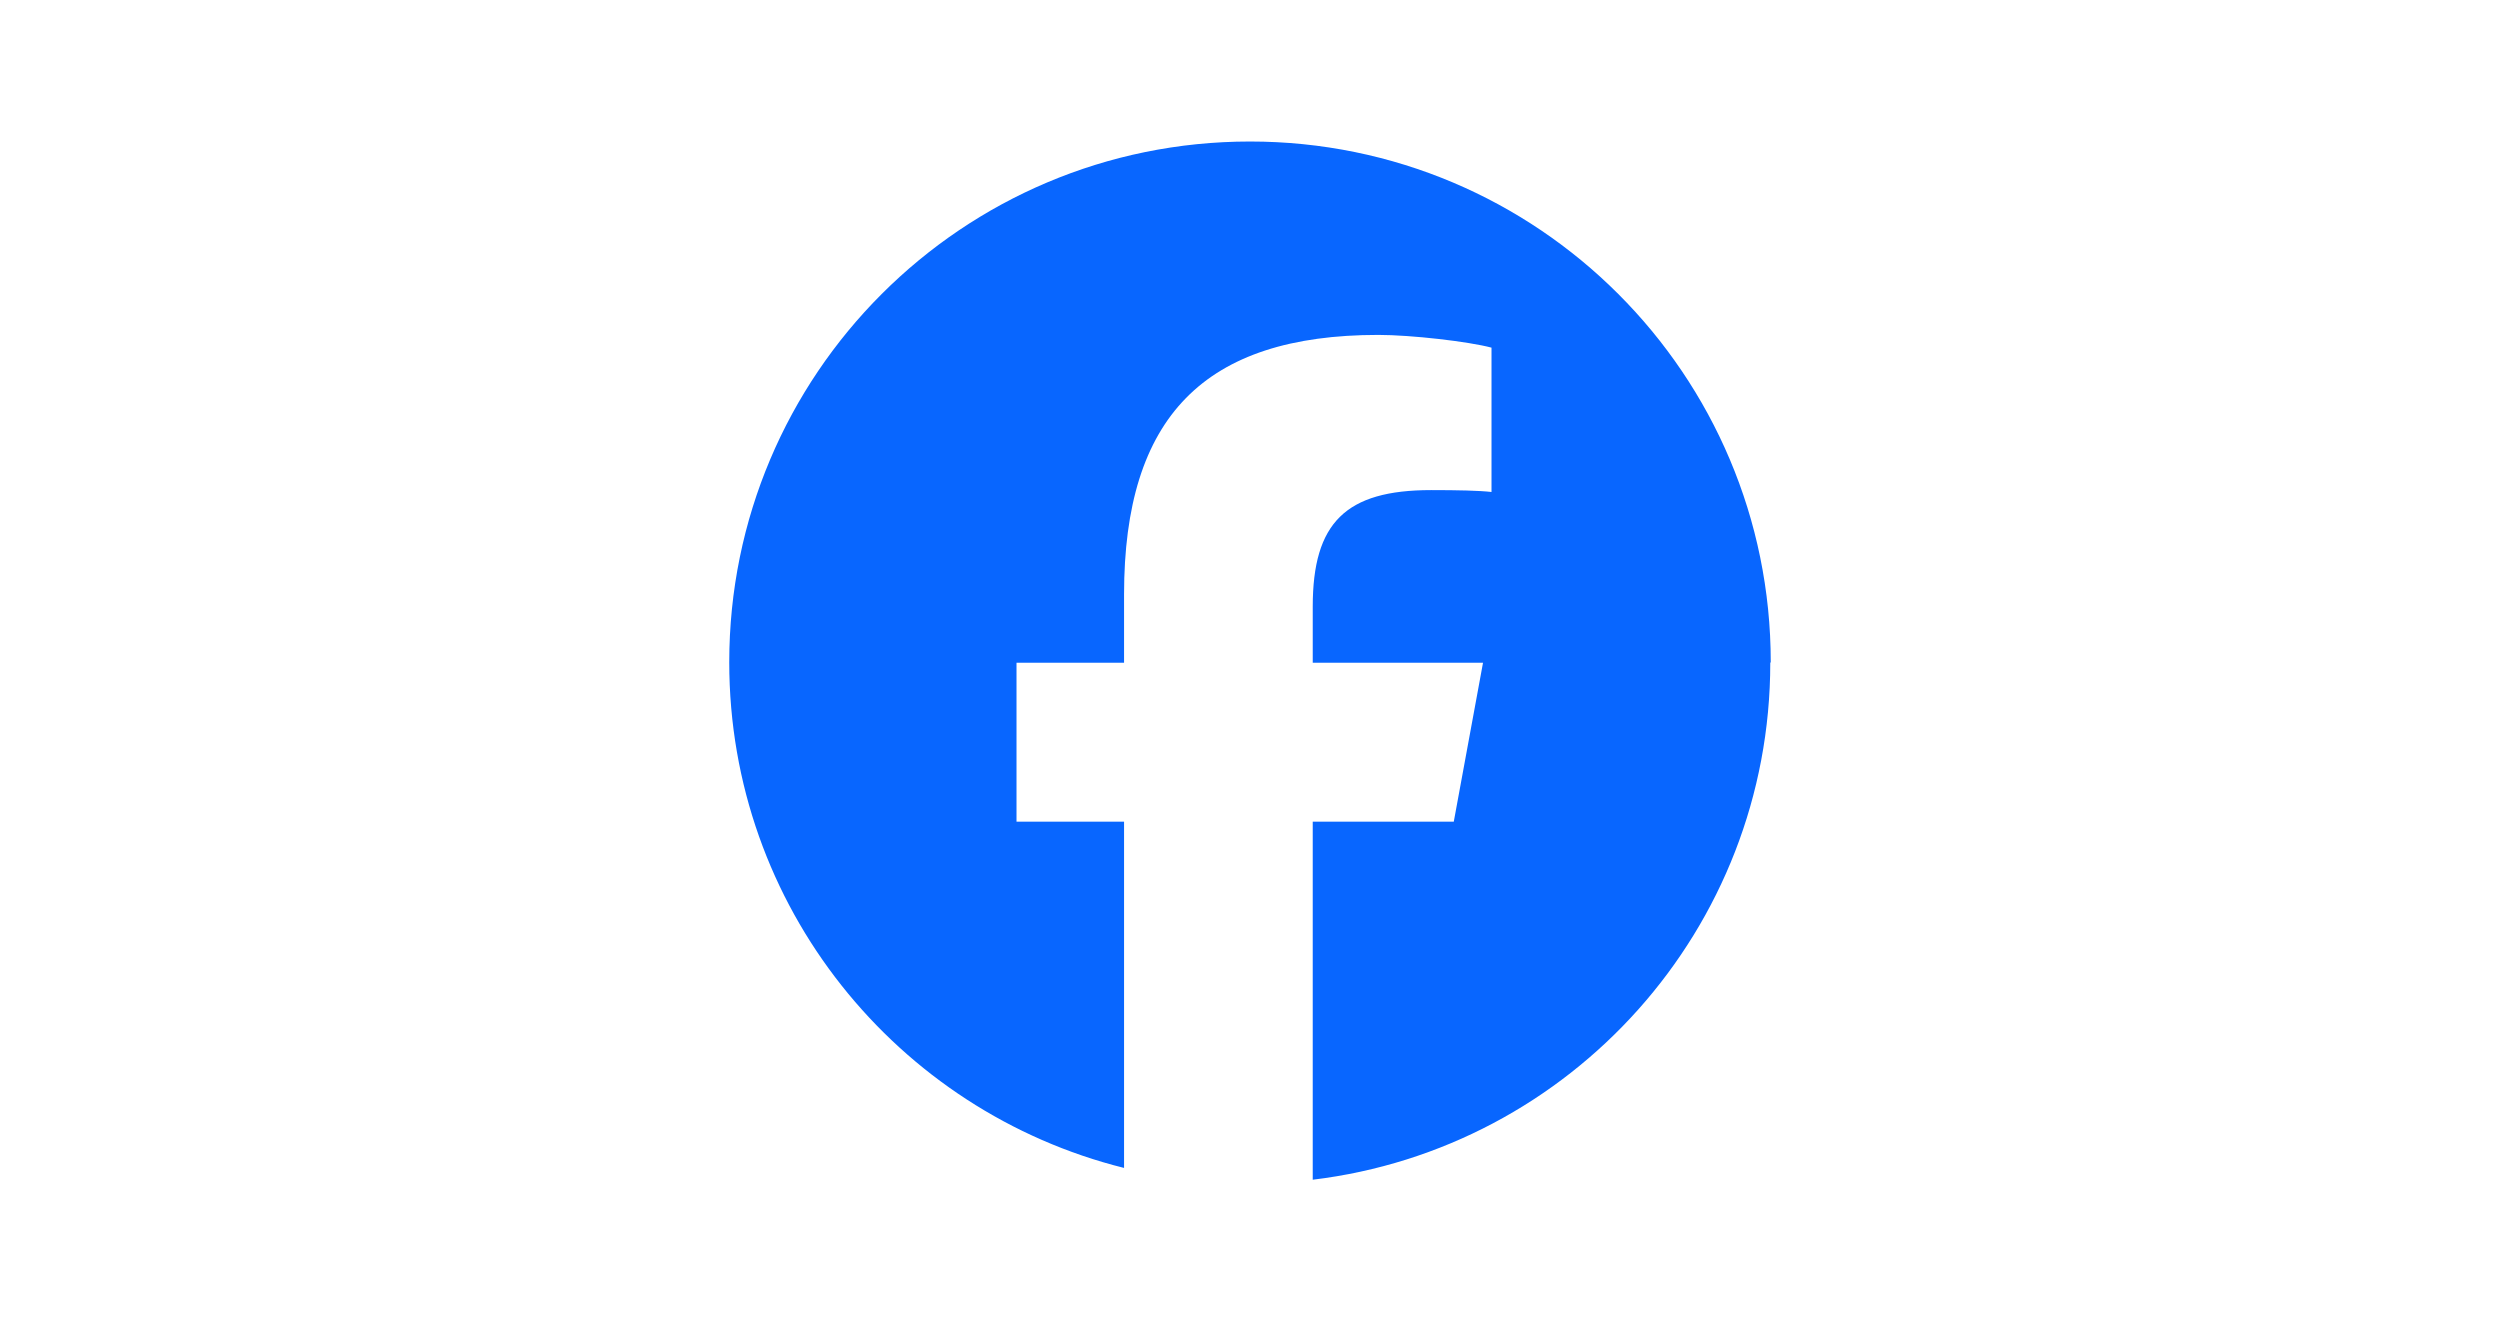
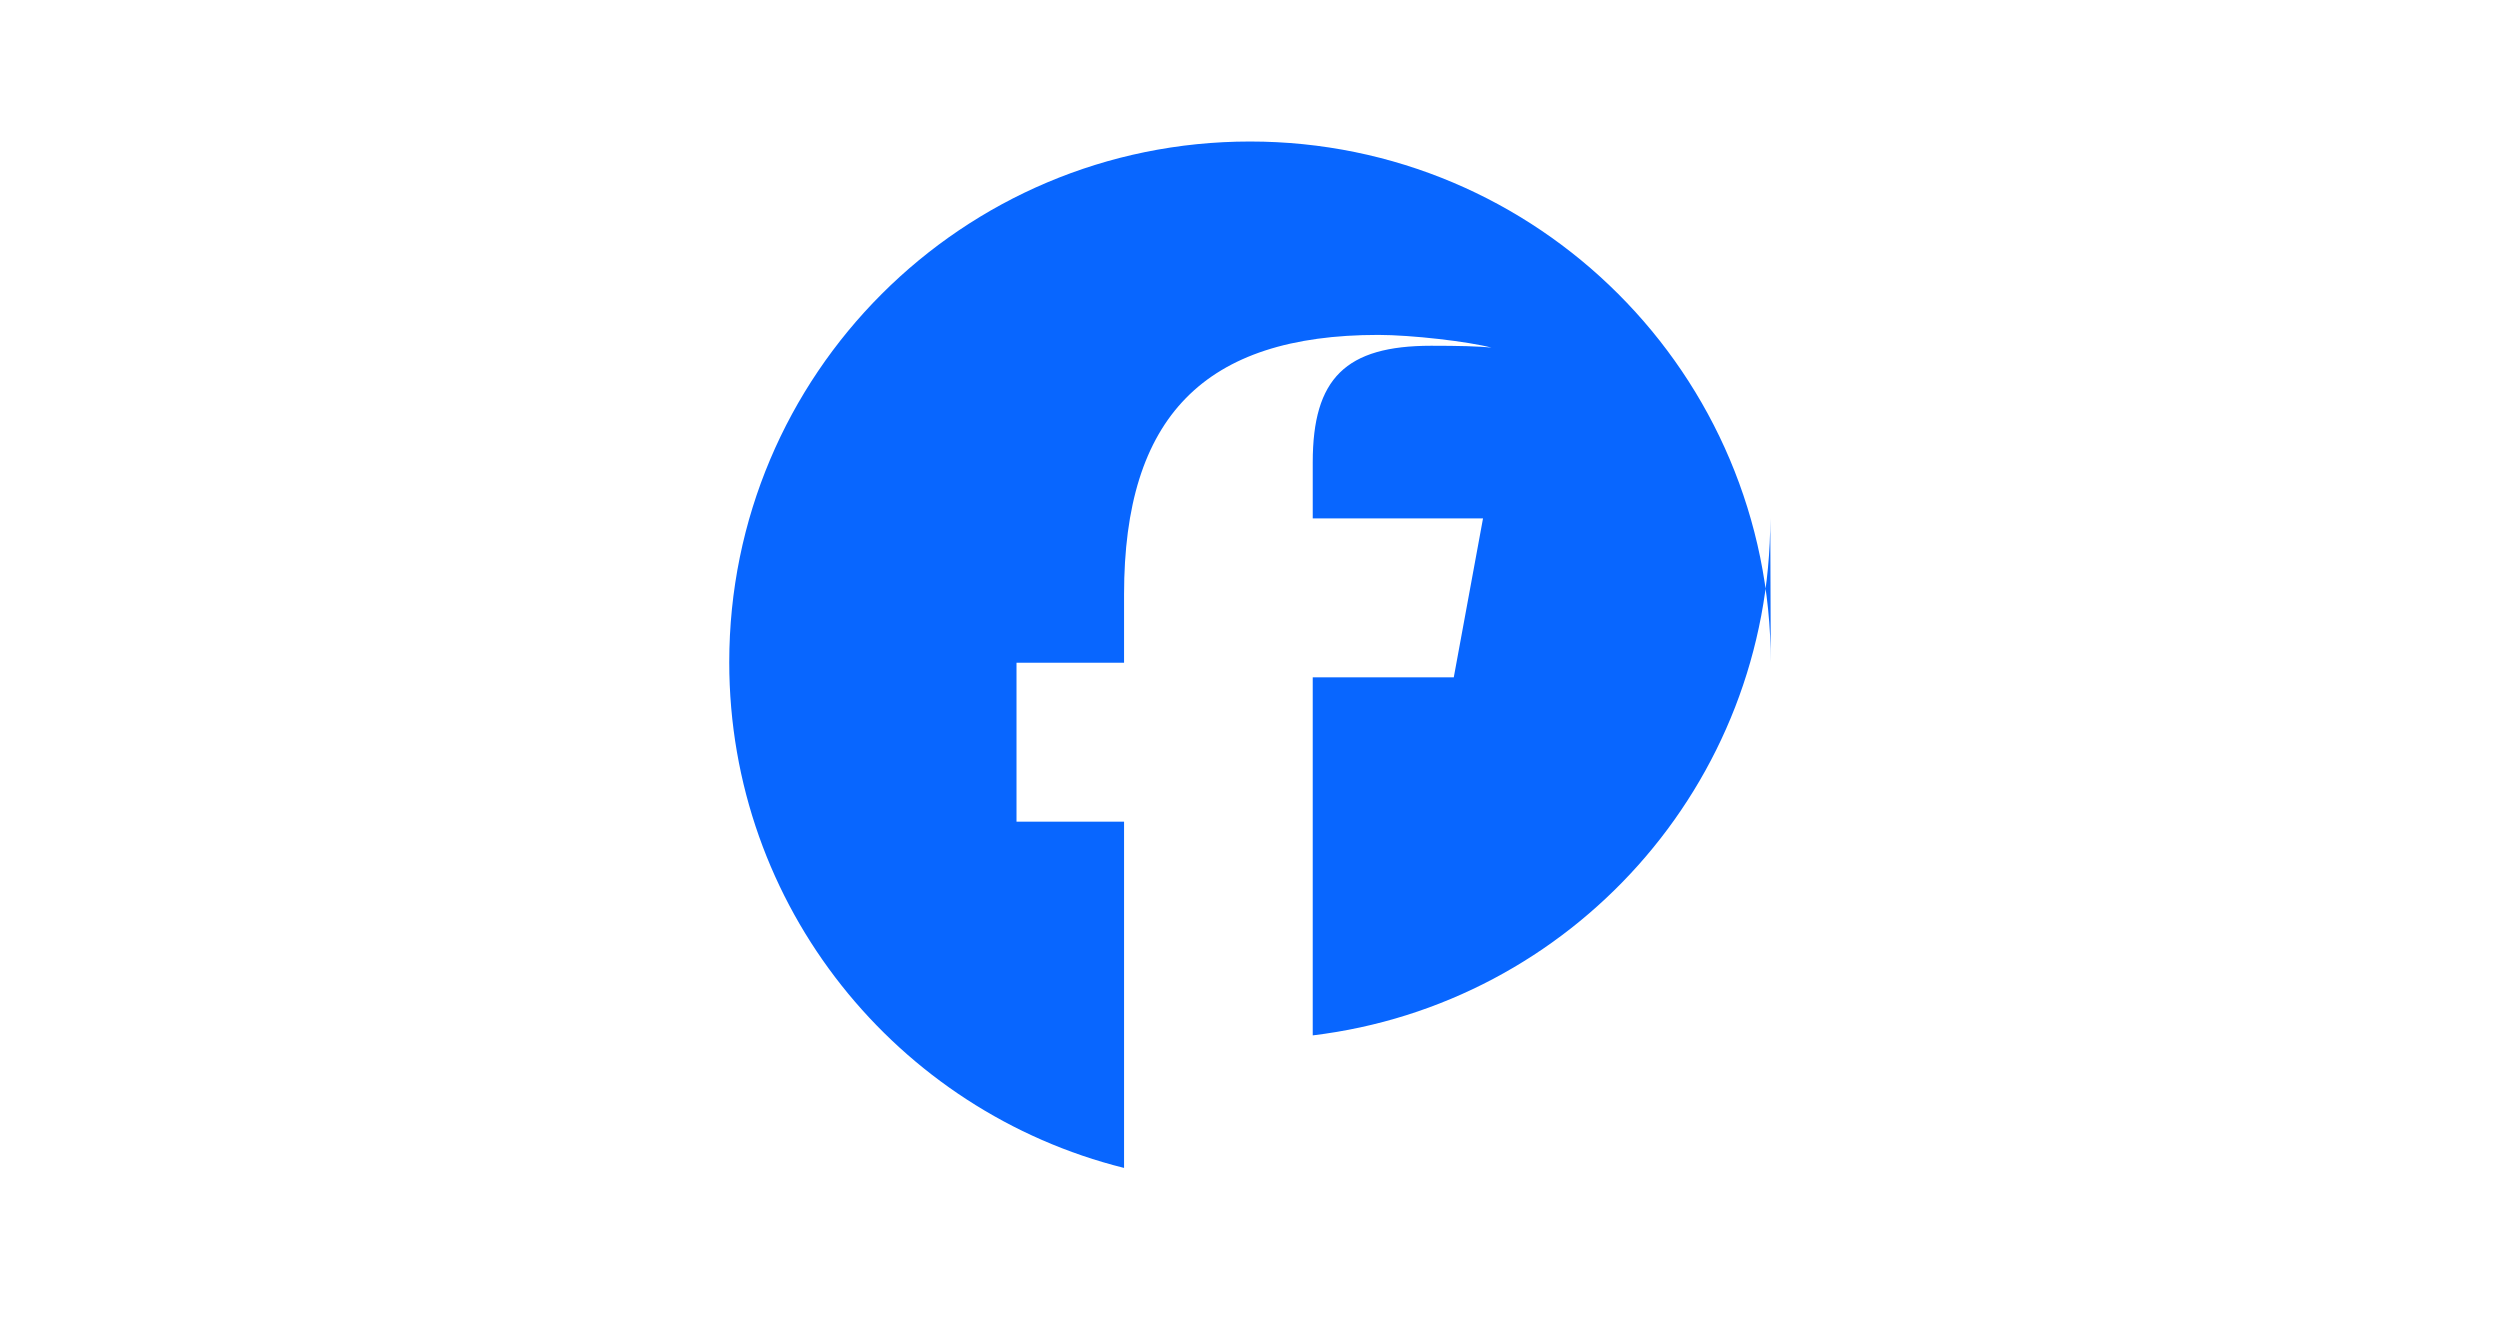
<svg xmlns="http://www.w3.org/2000/svg" id="Ebene_2" data-name="Ebene 2" viewBox="0 0 53 28">
  <g id="Ebene_1-2" data-name="Ebene 1">
-     <rect width="53" height="28" style="fill: #fff; stroke-width: 0px;" />
-     <path id="path29" d="M37.54,14.04c0-6.1-4.94-11.04-11.04-11.04s-11.04,4.94-11.04,11.04c0,5.18,3.56,9.52,8.37,10.72v-7.34h-2.28v-3.37h2.28v-1.45c0-3.76,1.7-5.5,5.39-5.5.7,0,1.91.14,2.4.27v3.06c-.26-.03-.71-.04-1.28-.04-1.81,0-2.51.69-2.51,2.47v1.19h3.61l-.62,3.37h-2.99v7.59c5.47-.66,9.7-5.31,9.7-10.96" style="fill: #0866ff; stroke-width: 0px;" />
+     <path id="path29" d="M37.54,14.04c0-6.1-4.94-11.04-11.04-11.04s-11.04,4.94-11.04,11.04c0,5.18,3.56,9.52,8.37,10.72v-7.34h-2.28v-3.37h2.28v-1.45c0-3.76,1.7-5.5,5.39-5.5.7,0,1.91.14,2.4.27c-.26-.03-.71-.04-1.28-.04-1.81,0-2.51.69-2.51,2.47v1.19h3.61l-.62,3.37h-2.99v7.59c5.47-.66,9.7-5.31,9.7-10.96" style="fill: #0866ff; stroke-width: 0px;" />
  </g>
</svg>